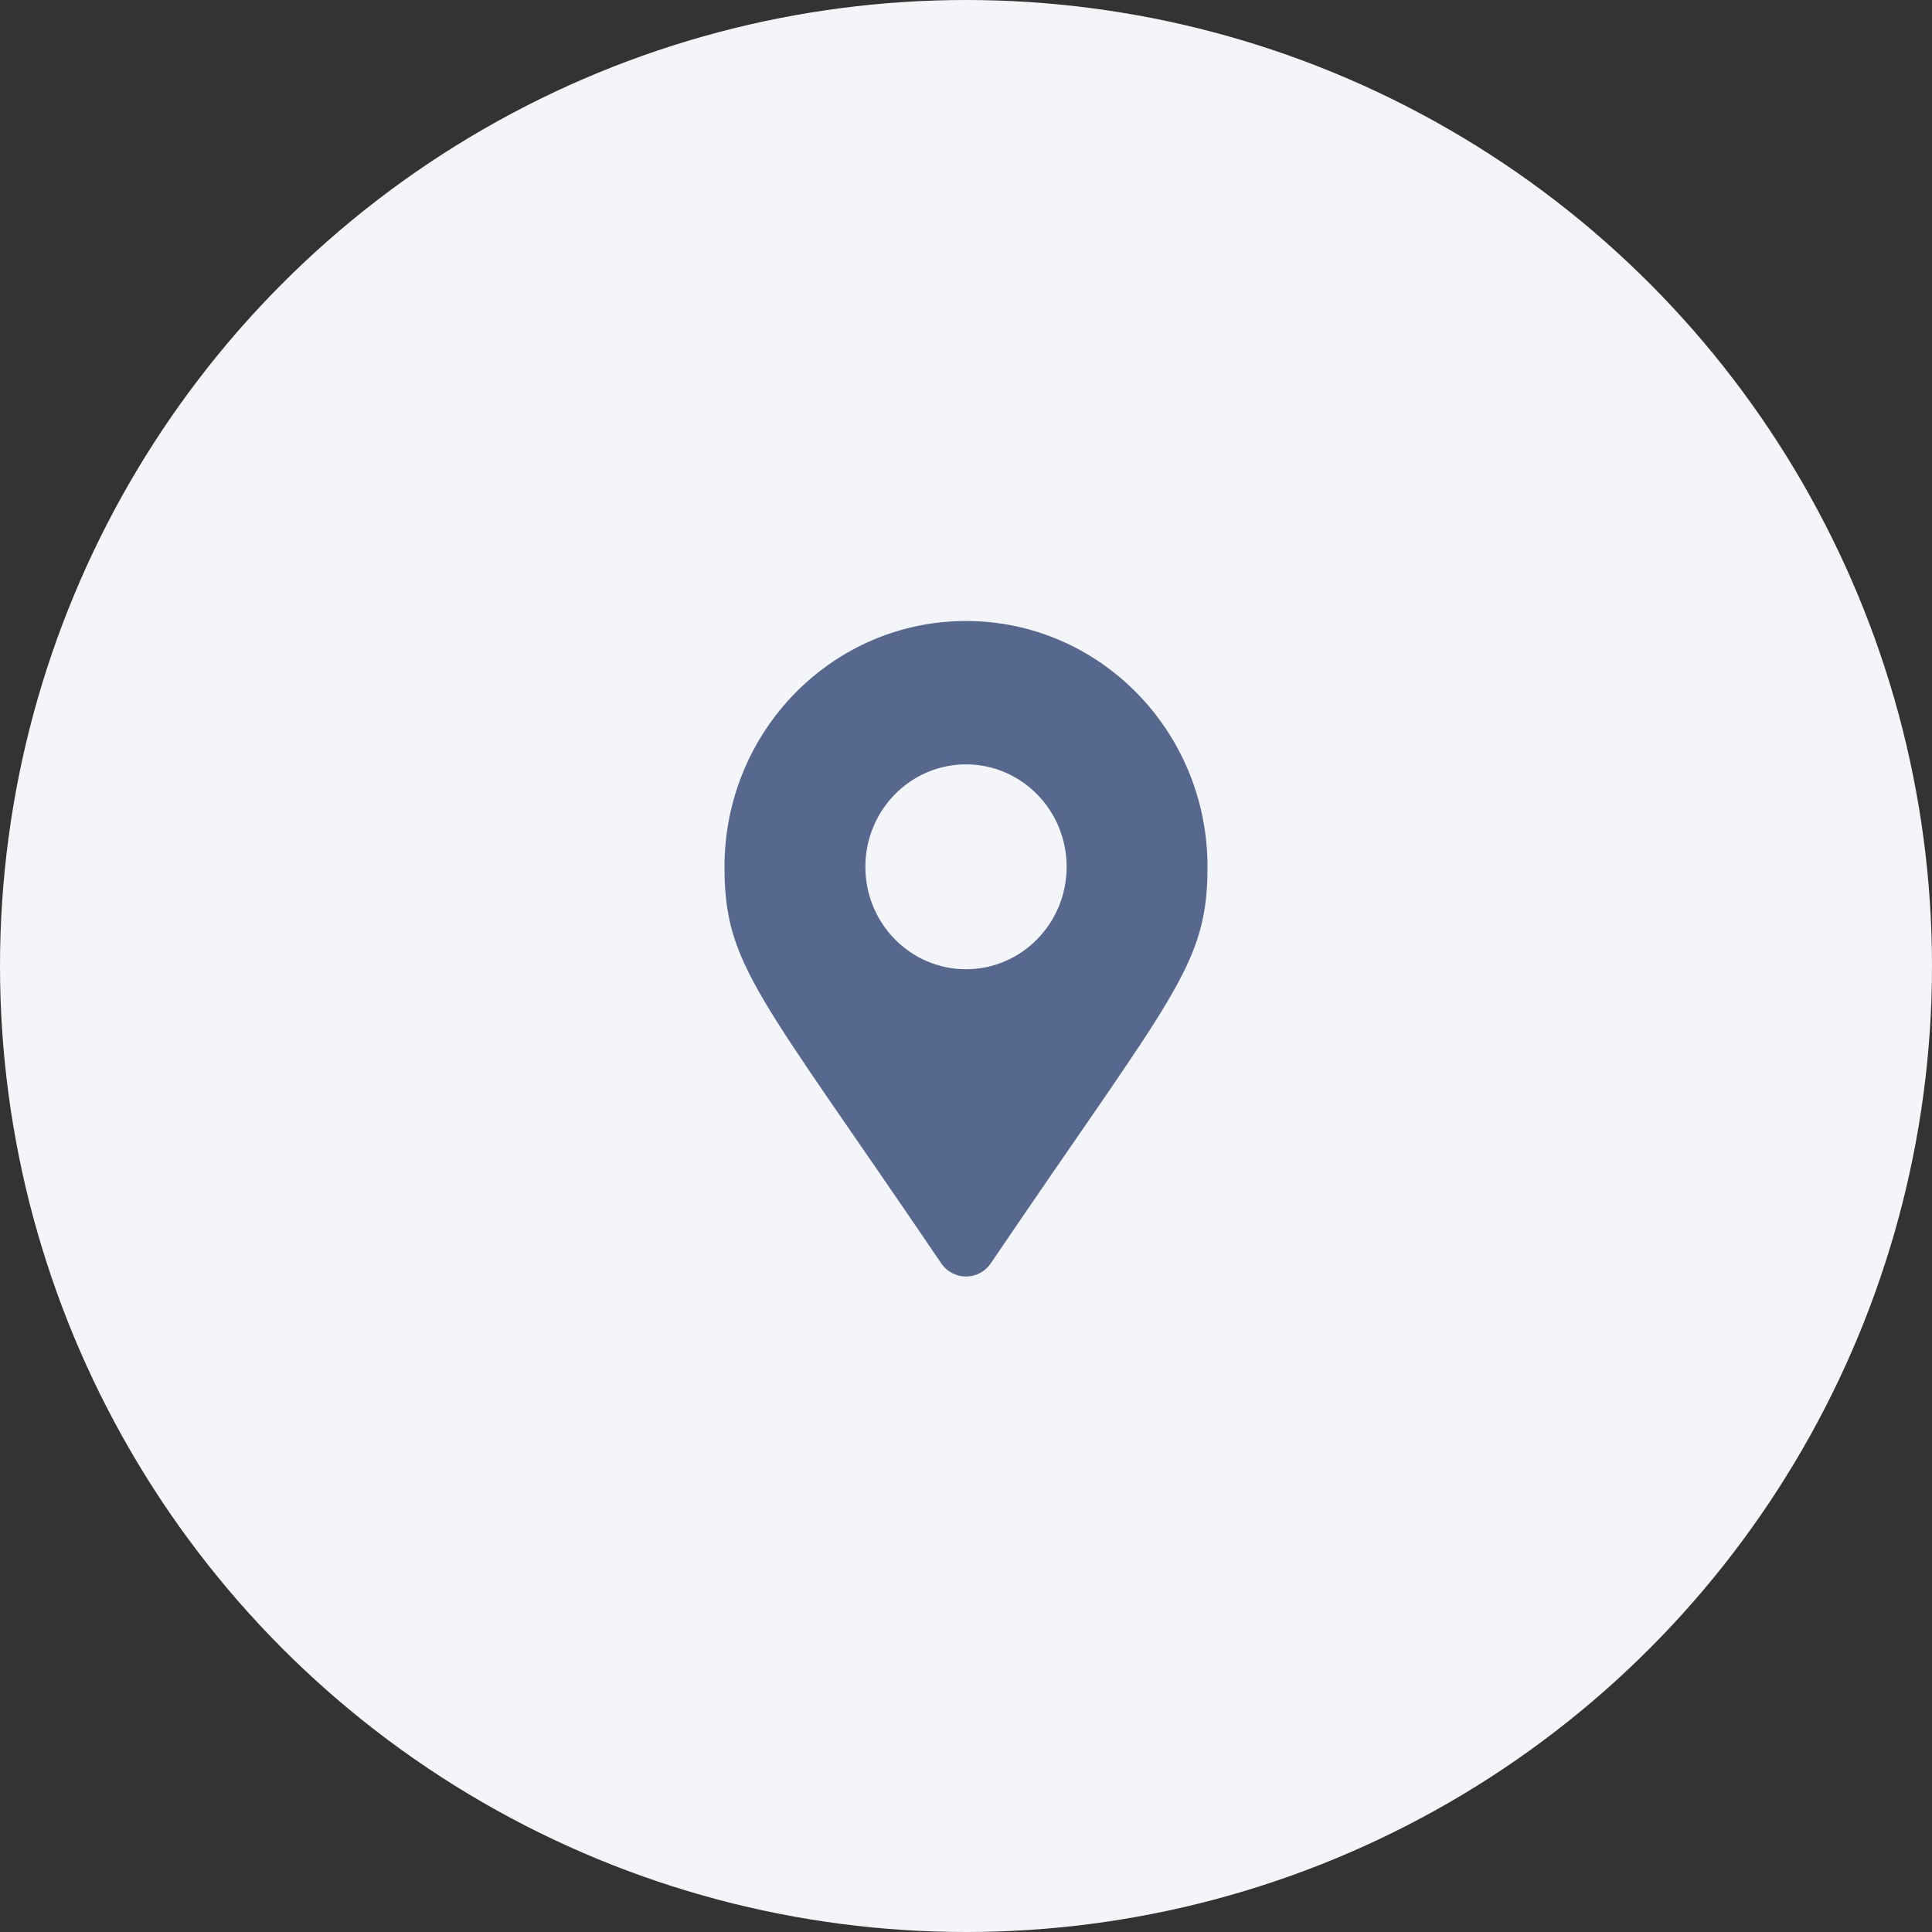
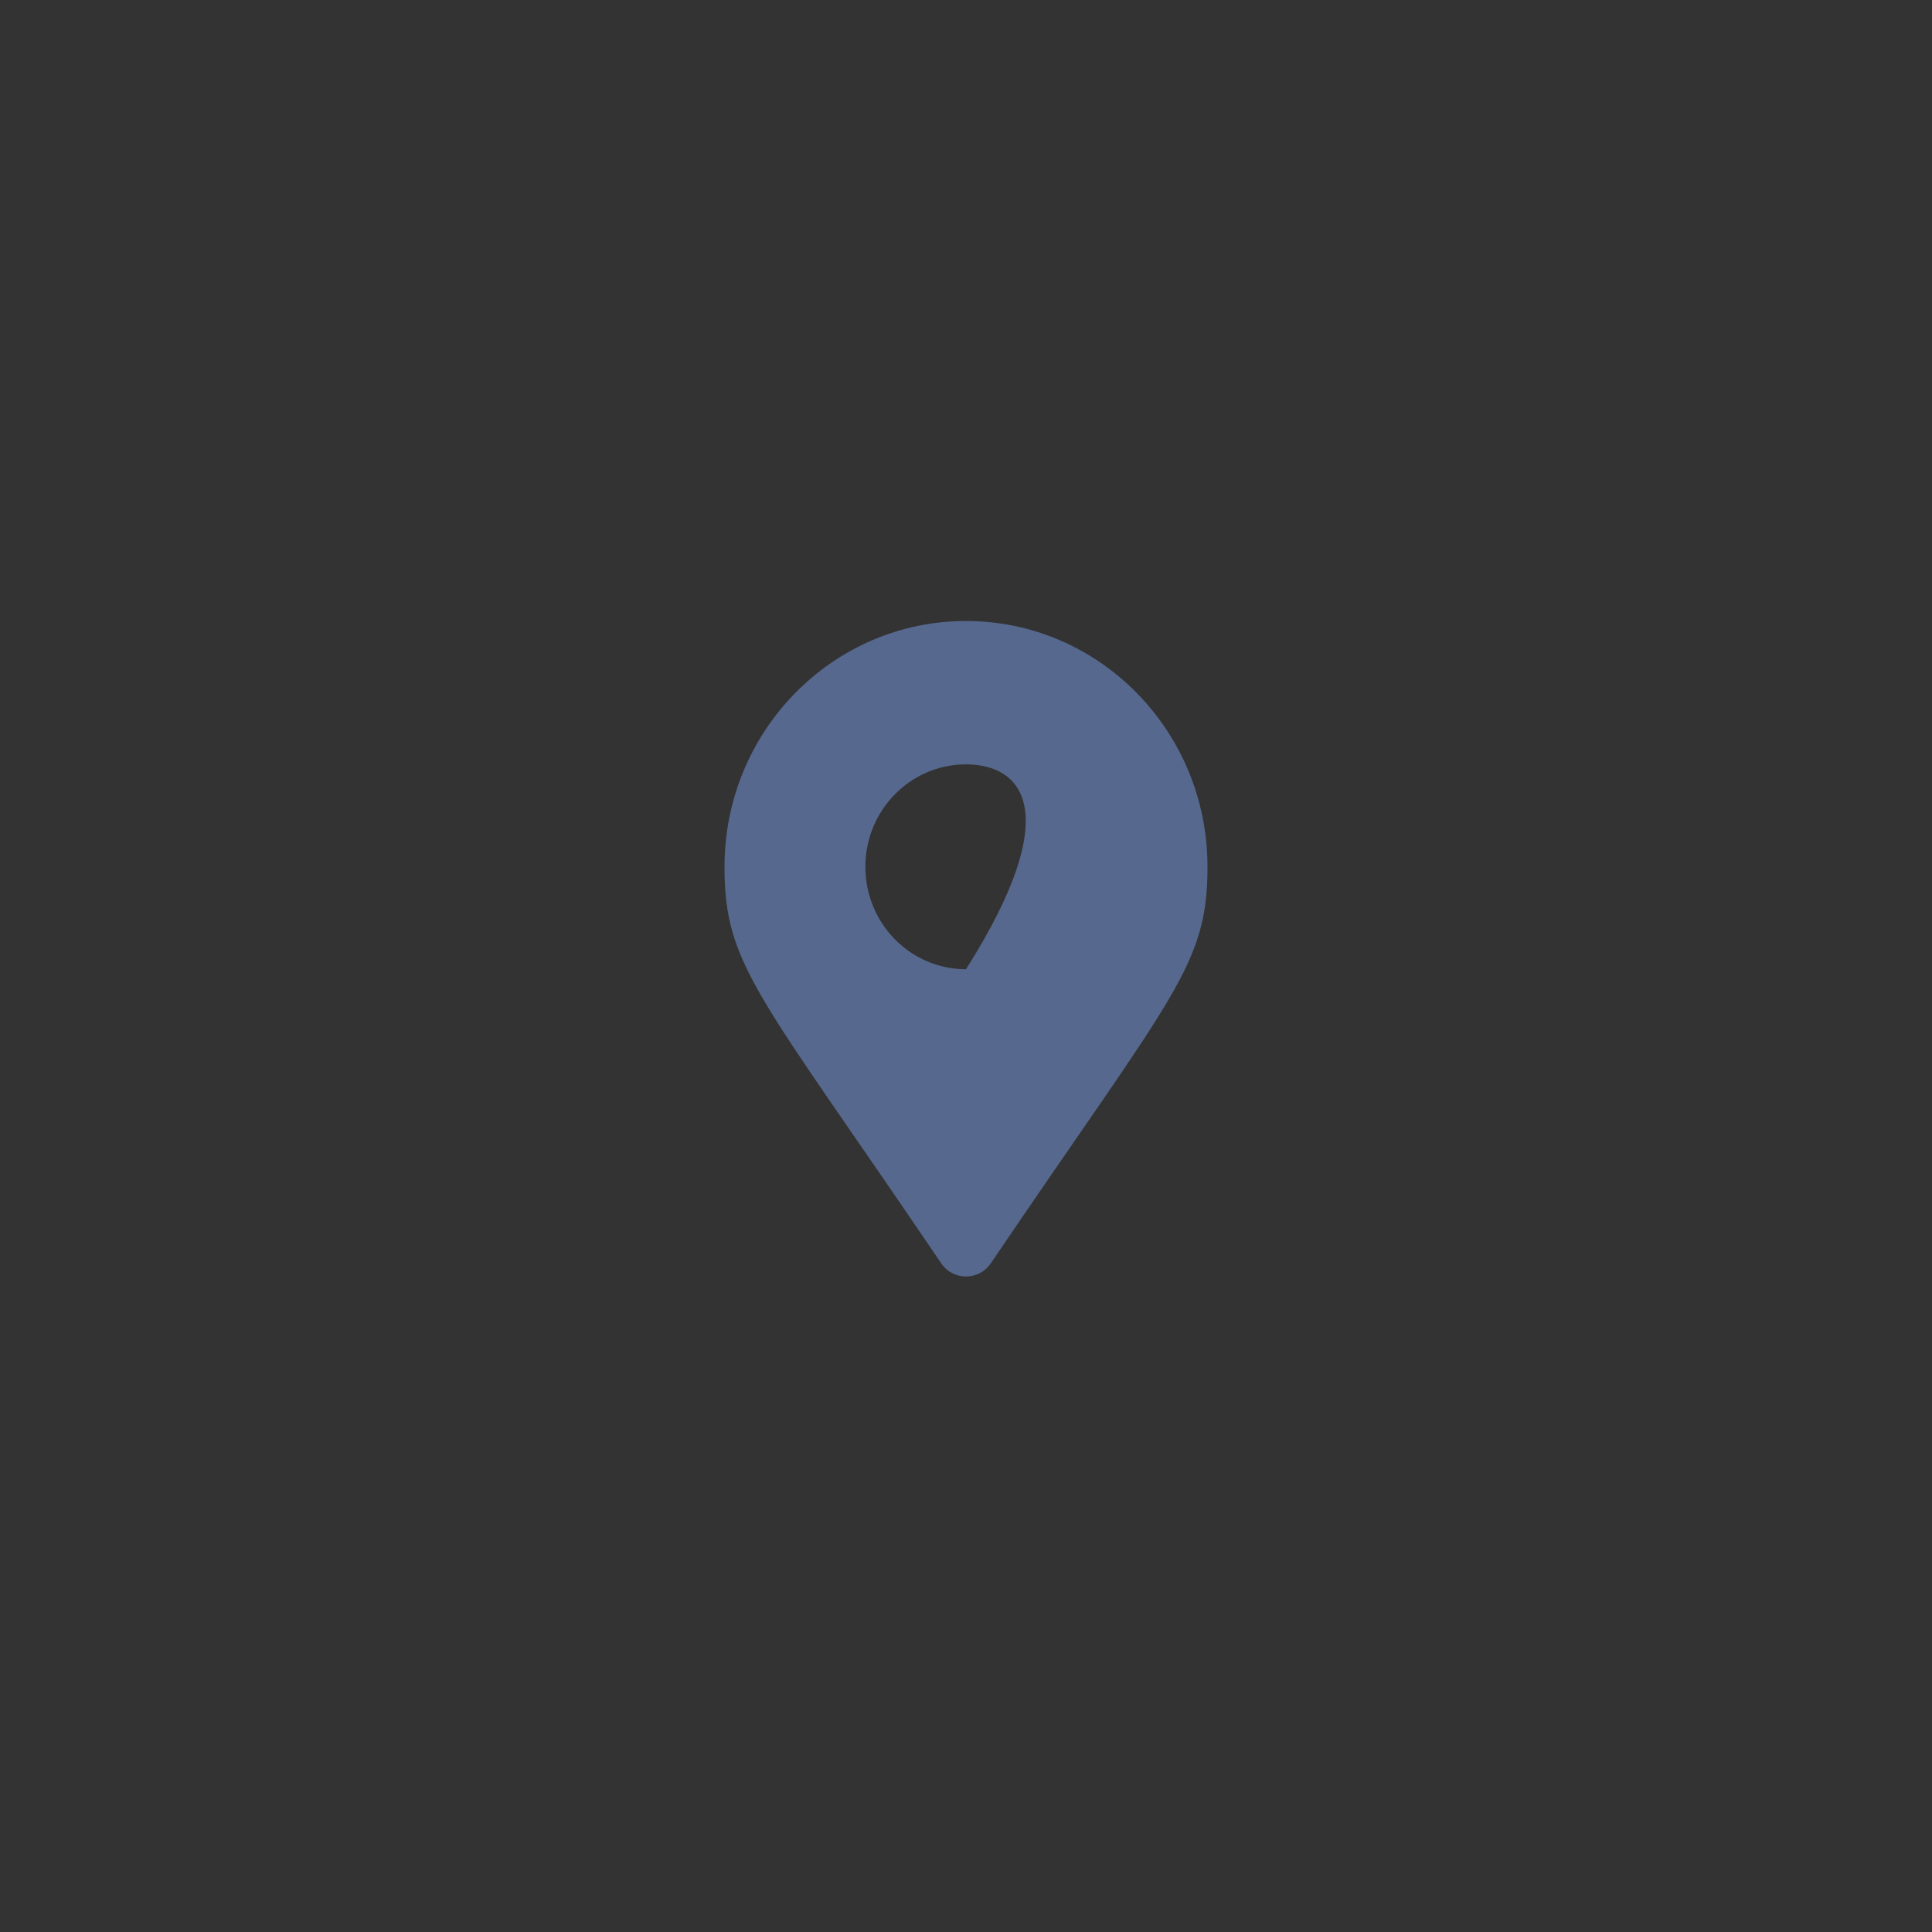
<svg xmlns="http://www.w3.org/2000/svg" width="56" height="56" viewBox="0 0 56 56" fill="none">
  <rect x="0" y="0" width="56" height="56" fill="#333333" stroke="none" />
-   <circle cx="28" cy="28" r="28" fill="#F3F5F8" />
-   <path d="M27.281 36.617C21.983 28.8 21 27.998 21 25.125C21 21.19 24.134 18 28 18C31.866 18 35 21.19 35 25.125C35 27.998 34.017 28.8 28.719 36.617C28.372 37.128 27.628 37.128 27.281 36.617ZM28 28.094C29.611 28.094 30.917 26.765 30.917 25.125C30.917 23.485 29.611 22.156 28 22.156C26.389 22.156 25.083 23.485 25.083 25.125C25.083 26.765 26.389 28.094 28 28.094Z" fill="#56688D" />
+   <path d="M27.281 36.617C21.983 28.8 21 27.998 21 25.125C21 21.19 24.134 18 28 18C31.866 18 35 21.19 35 25.125C35 27.998 34.017 28.8 28.719 36.617C28.372 37.128 27.628 37.128 27.281 36.617ZM28 28.094C30.917 23.485 29.611 22.156 28 22.156C26.389 22.156 25.083 23.485 25.083 25.125C25.083 26.765 26.389 28.094 28 28.094Z" fill="#56688D" />
</svg>